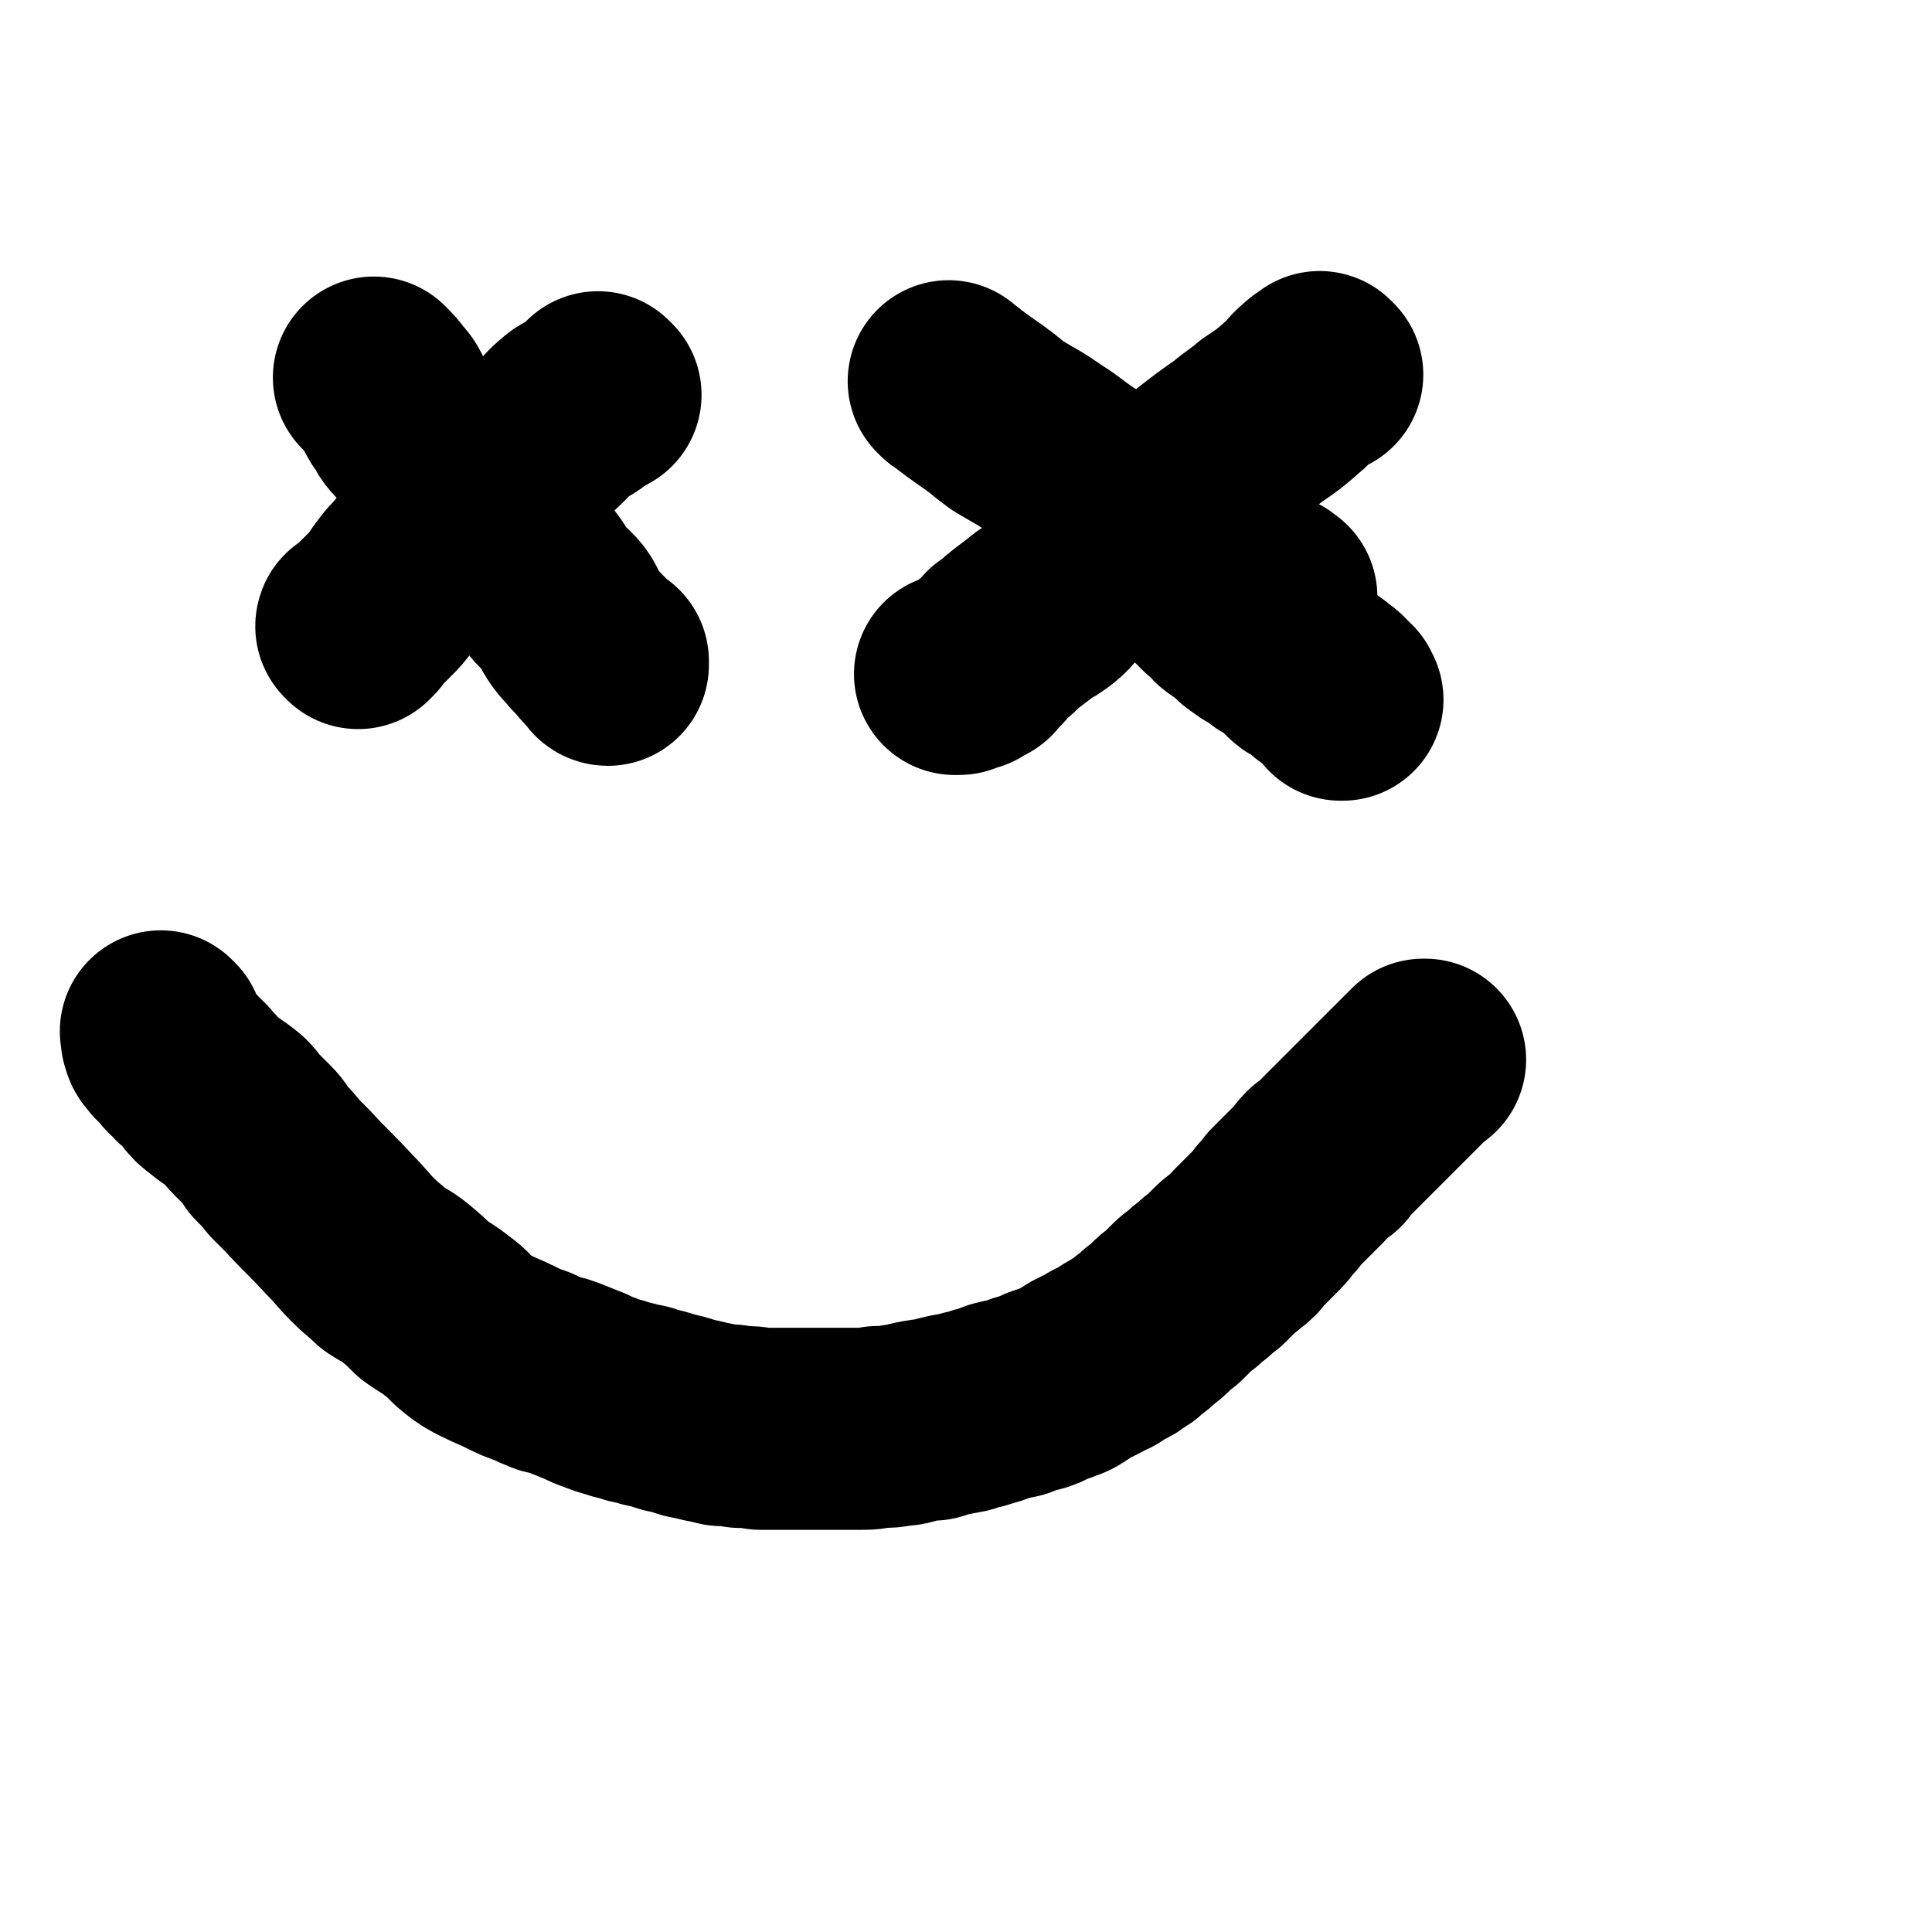
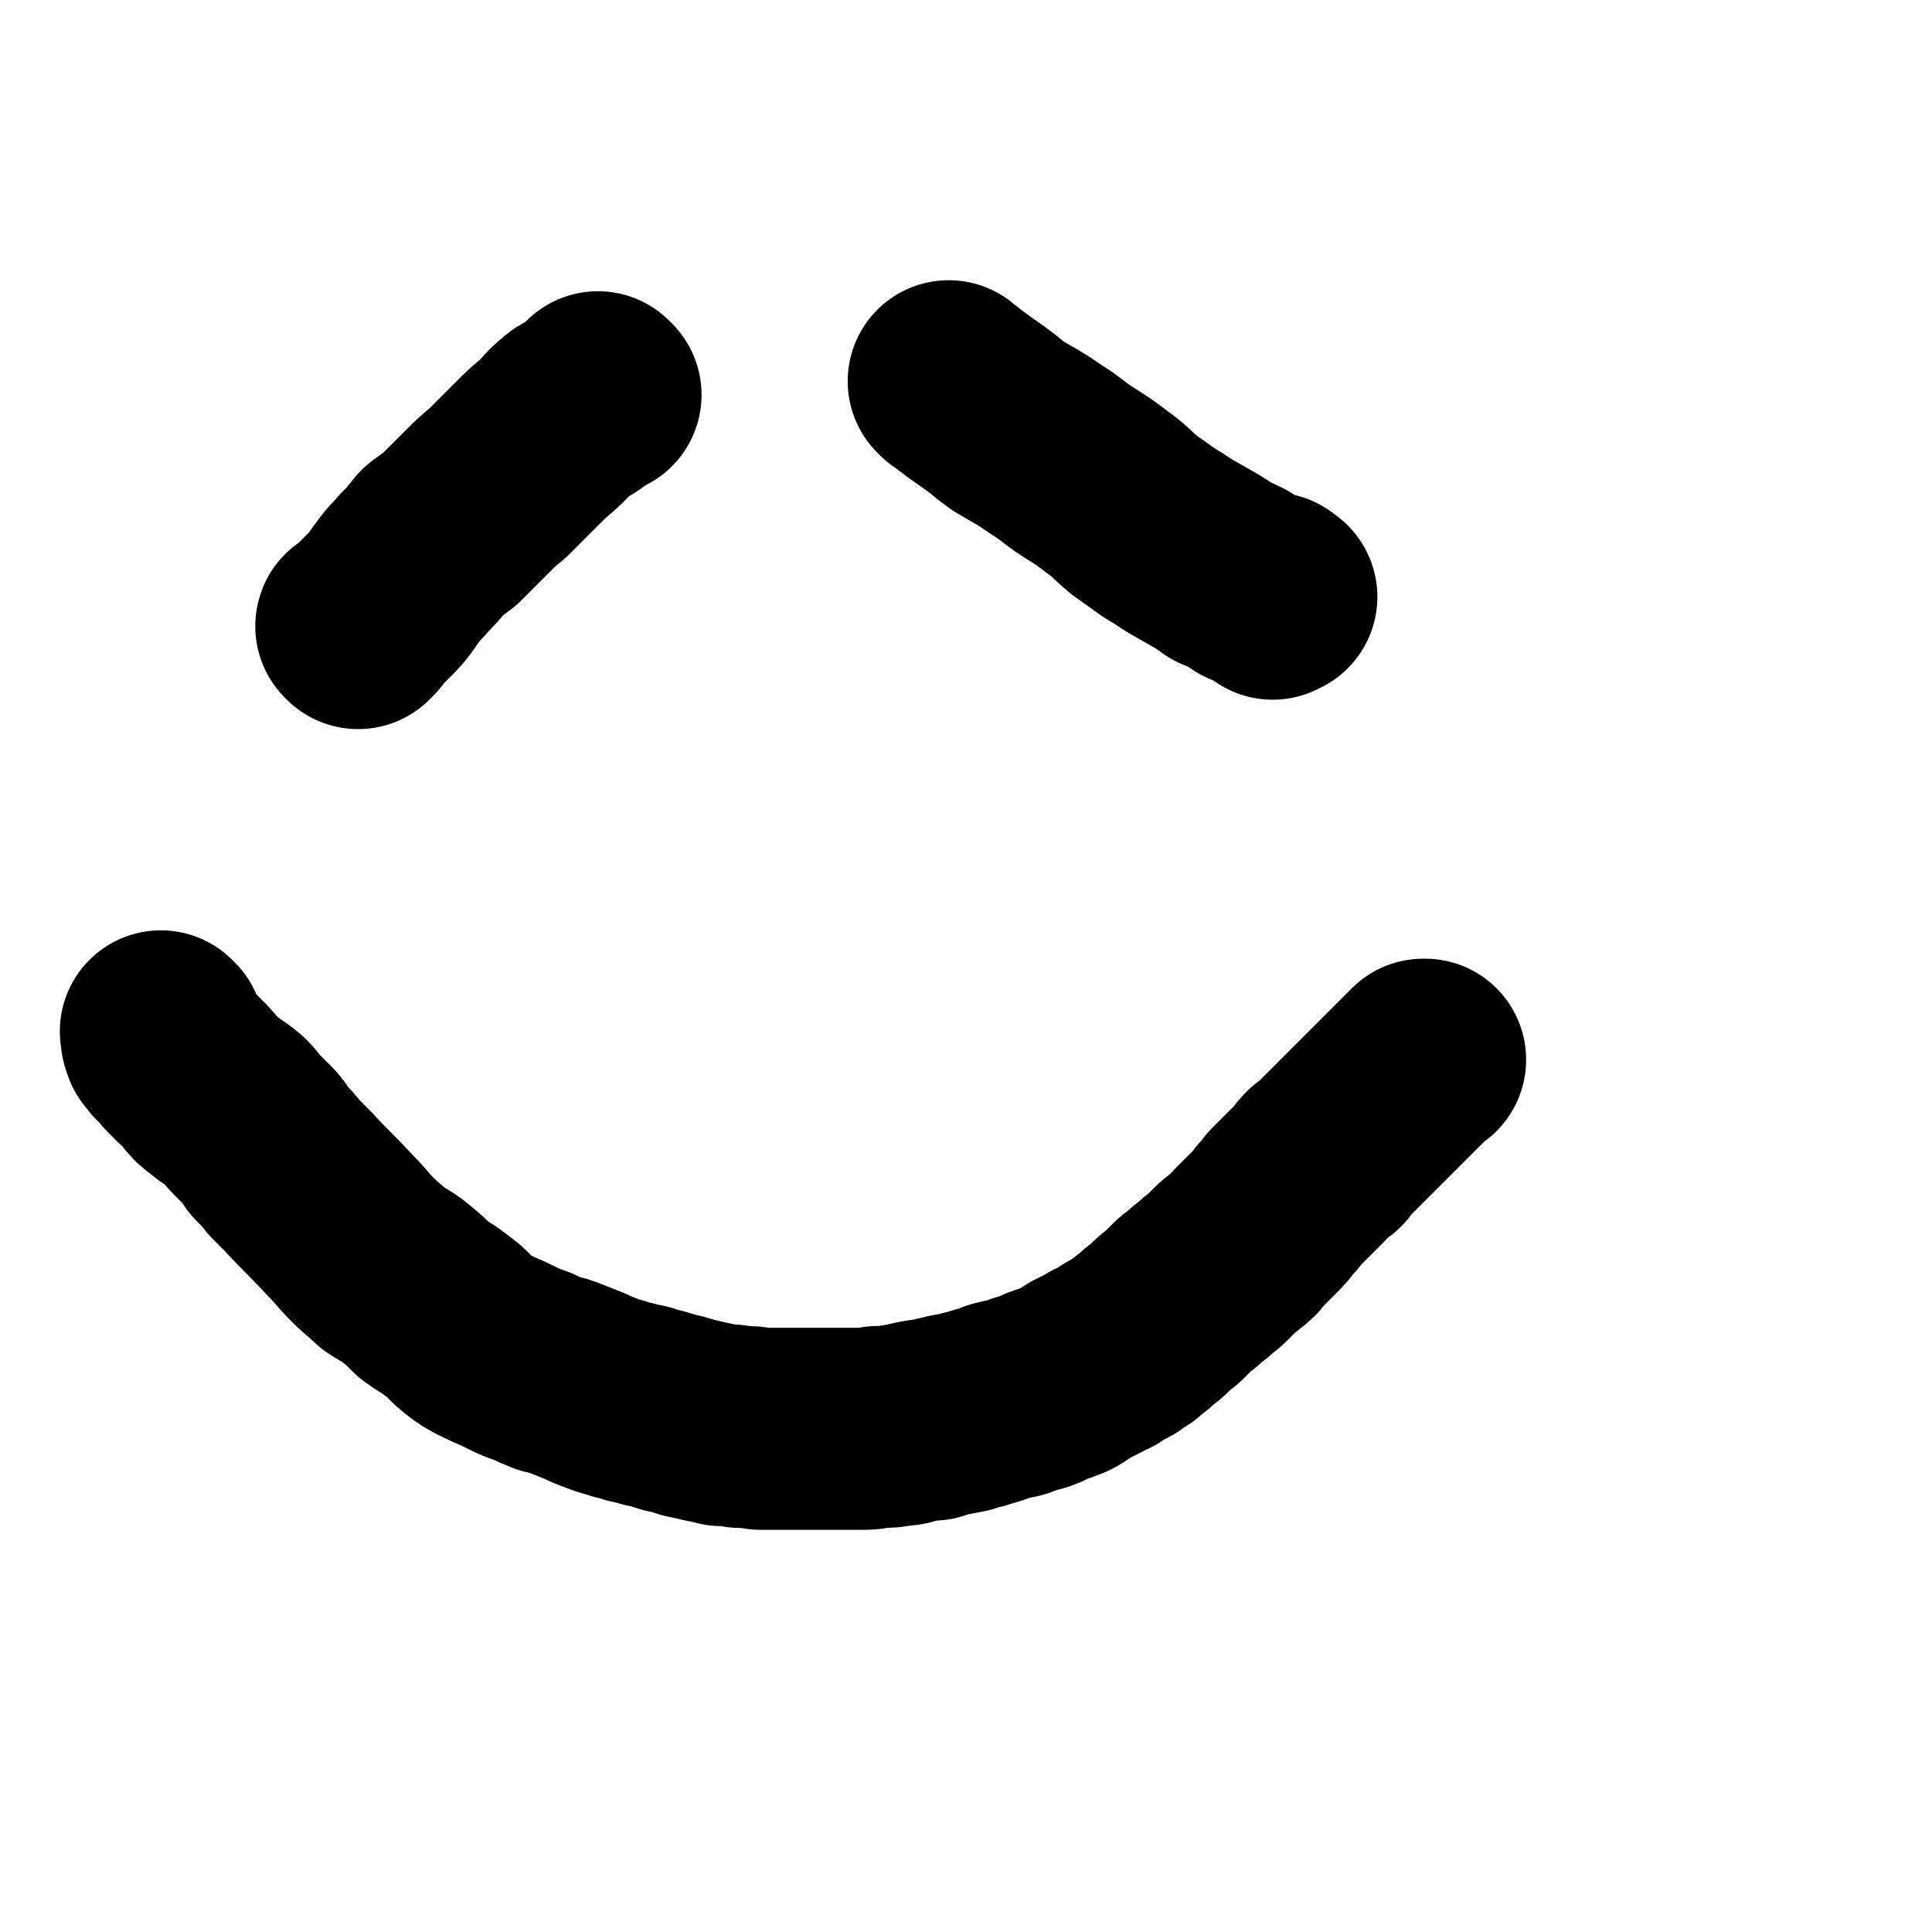
<svg xmlns="http://www.w3.org/2000/svg" viewBox="0 0 1052 1052" version="1.1">
  <g fill="none" stroke="#000000" stroke-width="110" stroke-linecap="round" stroke-linejoin="round">
    <path d="M327,215c-1,-1 -1,-1 -1,-1 -1,-1 0,0 0,0 0,0 0,0 0,0 -2,2 -2,2 -5,4 -2,2 -2,2 -5,4 -3,2 -4,1 -7,4 -5,4 -4,4 -8,8 -5,5 -6,5 -11,10 -5,5 -5,5 -10,10 -5,5 -5,5 -9,9 -6,5 -6,5 -11,10 -5,5 -5,5 -9,9 -3,3 -3,3 -6,6 -4,3 -4,3 -8,6 -2,1 -2,2 -3,3 -4,5 -4,5 -9,10 -3,4 -4,4 -7,8 -3,4 -3,4 -5,7 -3,4 -3,4 -6,7 -2,2 -2,2 -5,5 -1,1 -1,1 -3,3 -1,1 -1,1 -2,3 -1,1 -1,1 -2,2 0,0 0,0 0,0 0,0 -1,-1 -1,-1 0,-1 1,0 2,-1 " />
-     <path d="M205,207c-1,-1 -1,-1 -1,-1 -1,-1 0,0 0,0 0,0 0,0 0,0 3,3 3,3 6,7 4,4 3,5 6,10 4,5 3,6 7,10 5,6 6,5 11,11 5,6 4,7 8,13 6,7 7,7 13,14 6,6 6,6 11,13 5,6 5,6 10,12 7,7 7,6 13,13 5,6 5,7 9,13 4,5 5,4 9,9 3,4 2,5 4,8 3,5 4,5 8,10 2,2 2,2 4,4 2,3 2,3 5,5 1,1 1,1 2,3 0,0 0,1 1,1 0,-1 0,-1 0,-2 " />
-     <path d="M720,204c-1,-1 -1,-1 -1,-1 -1,-1 0,0 0,0 0,0 0,0 0,0 -3,2 -3,1 -5,3 -6,5 -5,6 -10,10 -8,7 -8,7 -17,13 -7,6 -7,5 -14,11 -10,7 -10,7 -19,14 -8,7 -8,7 -16,14 -8,8 -8,8 -17,16 -7,6 -8,6 -15,12 -7,6 -6,7 -13,13 -6,6 -6,6 -12,11 -5,4 -4,5 -9,9 -4,3 -4,3 -8,5 -5,4 -5,4 -9,7 -4,3 -4,3 -8,7 -3,2 -3,1 -5,4 -2,2 -2,3 -4,5 -1,1 -1,1 -2,2 0,0 0,0 -1,0 0,0 0,0 0,0 0,0 0,0 0,0 -1,0 -1,0 -1,0 0,0 0,0 0,0 0,1 0,1 0,2 0,0 0,1 -1,1 -1,0 -1,0 -2,1 -2,0 -2,1 -3,2 -2,0 -2,0 -4,1 -1,0 -1,1 -2,1 -1,0 -1,0 -1,0 0,0 0,0 0,0 0,0 -1,0 -1,0 " />
    <path d="M518,209c-1,-1 -1,-1 -1,-1 -1,-1 0,0 0,0 0,0 0,0 0,0 9,7 9,7 19,14 7,5 6,5 13,10 10,6 11,6 21,13 8,5 8,6 17,12 8,5 8,5 16,11 7,5 7,6 14,12 7,5 7,5 14,10 5,3 5,3 11,7 7,4 7,4 14,8 5,3 5,3 9,6 5,2 5,2 9,4 3,2 3,2 6,4 2,1 3,1 5,2 2,1 2,1 4,2 1,0 2,0 3,0 1,0 1,1 1,1 1,1 0,1 0,2 0,0 1,-1 2,-1 0,0 0,0 0,0 0,0 0,0 0,0 " />
    <path d="M89,563c-1,-1 -1,-1 -1,-1 -1,-1 0,0 0,0 0,0 0,0 0,0 0,0 0,0 0,0 -1,-1 0,0 0,0 0,1 0,1 0,2 0,1 0,1 0,1 1,2 0,2 2,4 2,3 2,2 4,4 3,3 2,3 4,5 2,2 3,2 4,4 4,3 4,4 7,7 3,4 3,4 7,7 6,5 6,4 12,9 3,3 3,4 6,7 4,4 4,4 7,7 3,3 3,4 5,7 5,5 5,5 9,10 3,3 3,3 7,7 11,12 12,12 23,24 7,7 6,7 13,14 5,5 6,5 11,10 6,4 6,3 11,7 6,5 6,5 11,10 7,5 7,4 13,9 6,4 5,5 10,9 5,4 5,4 11,7 6,3 7,3 13,6 6,3 6,3 12,5 4,2 4,2 9,4 5,1 5,1 10,3 5,2 5,2 10,4 4,2 4,2 7,3 5,2 5,2 9,3 5,2 5,1 10,3 4,1 4,0 8,2 5,1 5,1 11,3 5,1 5,1 11,3 5,1 5,1 9,2 5,1 5,1 9,2 5,0 5,0 10,1 6,0 6,0 11,1 6,0 6,0 11,0 5,0 5,0 11,0 6,0 6,0 12,0 5,0 5,0 10,0 6,0 6,0 11,0 4,0 4,0 9,-1 6,0 6,0 11,-1 5,0 5,-1 10,-2 5,-1 5,-1 9,-1 6,-2 6,-2 11,-3 3,0 3,-1 6,-1 5,-2 5,-1 10,-3 4,-1 4,-1 9,-3 4,-1 4,-1 9,-2 5,-2 5,-2 9,-3 4,-1 4,-1 7,-3 3,-1 3,-1 6,-2 4,-2 4,-1 7,-3 3,-2 3,-2 6,-4 4,-2 4,-2 8,-4 3,-2 3,-2 6,-3 3,-2 3,-2 6,-4 3,-1 3,-1 5,-3 4,-2 4,-2 7,-5 3,-2 3,-2 6,-5 3,-2 3,-2 6,-5 3,-3 3,-3 6,-5 3,-3 3,-3 6,-6 2,-2 2,-2 5,-4 3,-3 3,-3 6,-5 3,-3 3,-3 6,-5 3,-3 3,-3 6,-6 3,-3 4,-3 7,-6 3,-2 3,-2 5,-5 3,-3 3,-3 6,-6 2,-2 2,-2 4,-4 3,-3 3,-3 5,-6 3,-3 3,-3 5,-6 3,-3 3,-3 5,-5 3,-3 3,-3 5,-5 3,-3 3,-3 5,-5 2,-3 2,-3 4,-5 3,-2 3,-2 6,-4 1,-1 1,-2 2,-3 2,-2 2,-2 4,-4 2,-2 2,-2 4,-4 2,-2 2,-2 4,-4 2,-2 2,-2 4,-4 2,-2 2,-2 4,-4 2,-2 2,-2 3,-3 2,-2 2,-2 4,-4 1,-1 1,-1 2,-2 2,-2 2,-2 4,-4 1,-1 1,-1 3,-3 2,-2 2,-2 3,-3 2,-2 2,-2 3,-3 1,-1 1,-1 3,-3 1,-1 1,-1 2,-2 1,-1 1,-1 2,-2 0,0 0,0 1,0 0,0 0,0 0,0 " />
-     <path d="M650,315c-1,-1 -1,-1 -1,-1 -1,-1 0,0 0,0 0,0 0,0 0,0 0,0 -1,-1 0,0 1,1 2,2 4,4 2,2 2,2 3,3 2,2 2,2 4,4 2,2 2,2 5,4 2,3 2,3 5,5 3,2 3,2 6,4 2,2 2,3 4,4 2,2 2,1 4,3 2,1 3,1 5,2 2,2 2,2 4,4 2,1 2,1 4,2 3,2 3,2 5,4 2,2 2,2 4,4 2,2 2,2 4,3 3,2 3,2 6,4 1,1 1,1 2,2 1,0 2,0 3,1 1,1 1,1 2,2 2,1 2,1 3,2 1,1 1,1 2,3 1,0 1,0 2,1 0,1 0,1 1,2 0,0 -1,0 -1,0 0,0 0,0 0,0 0,0 0,0 0,0 " />
  </g>
</svg>